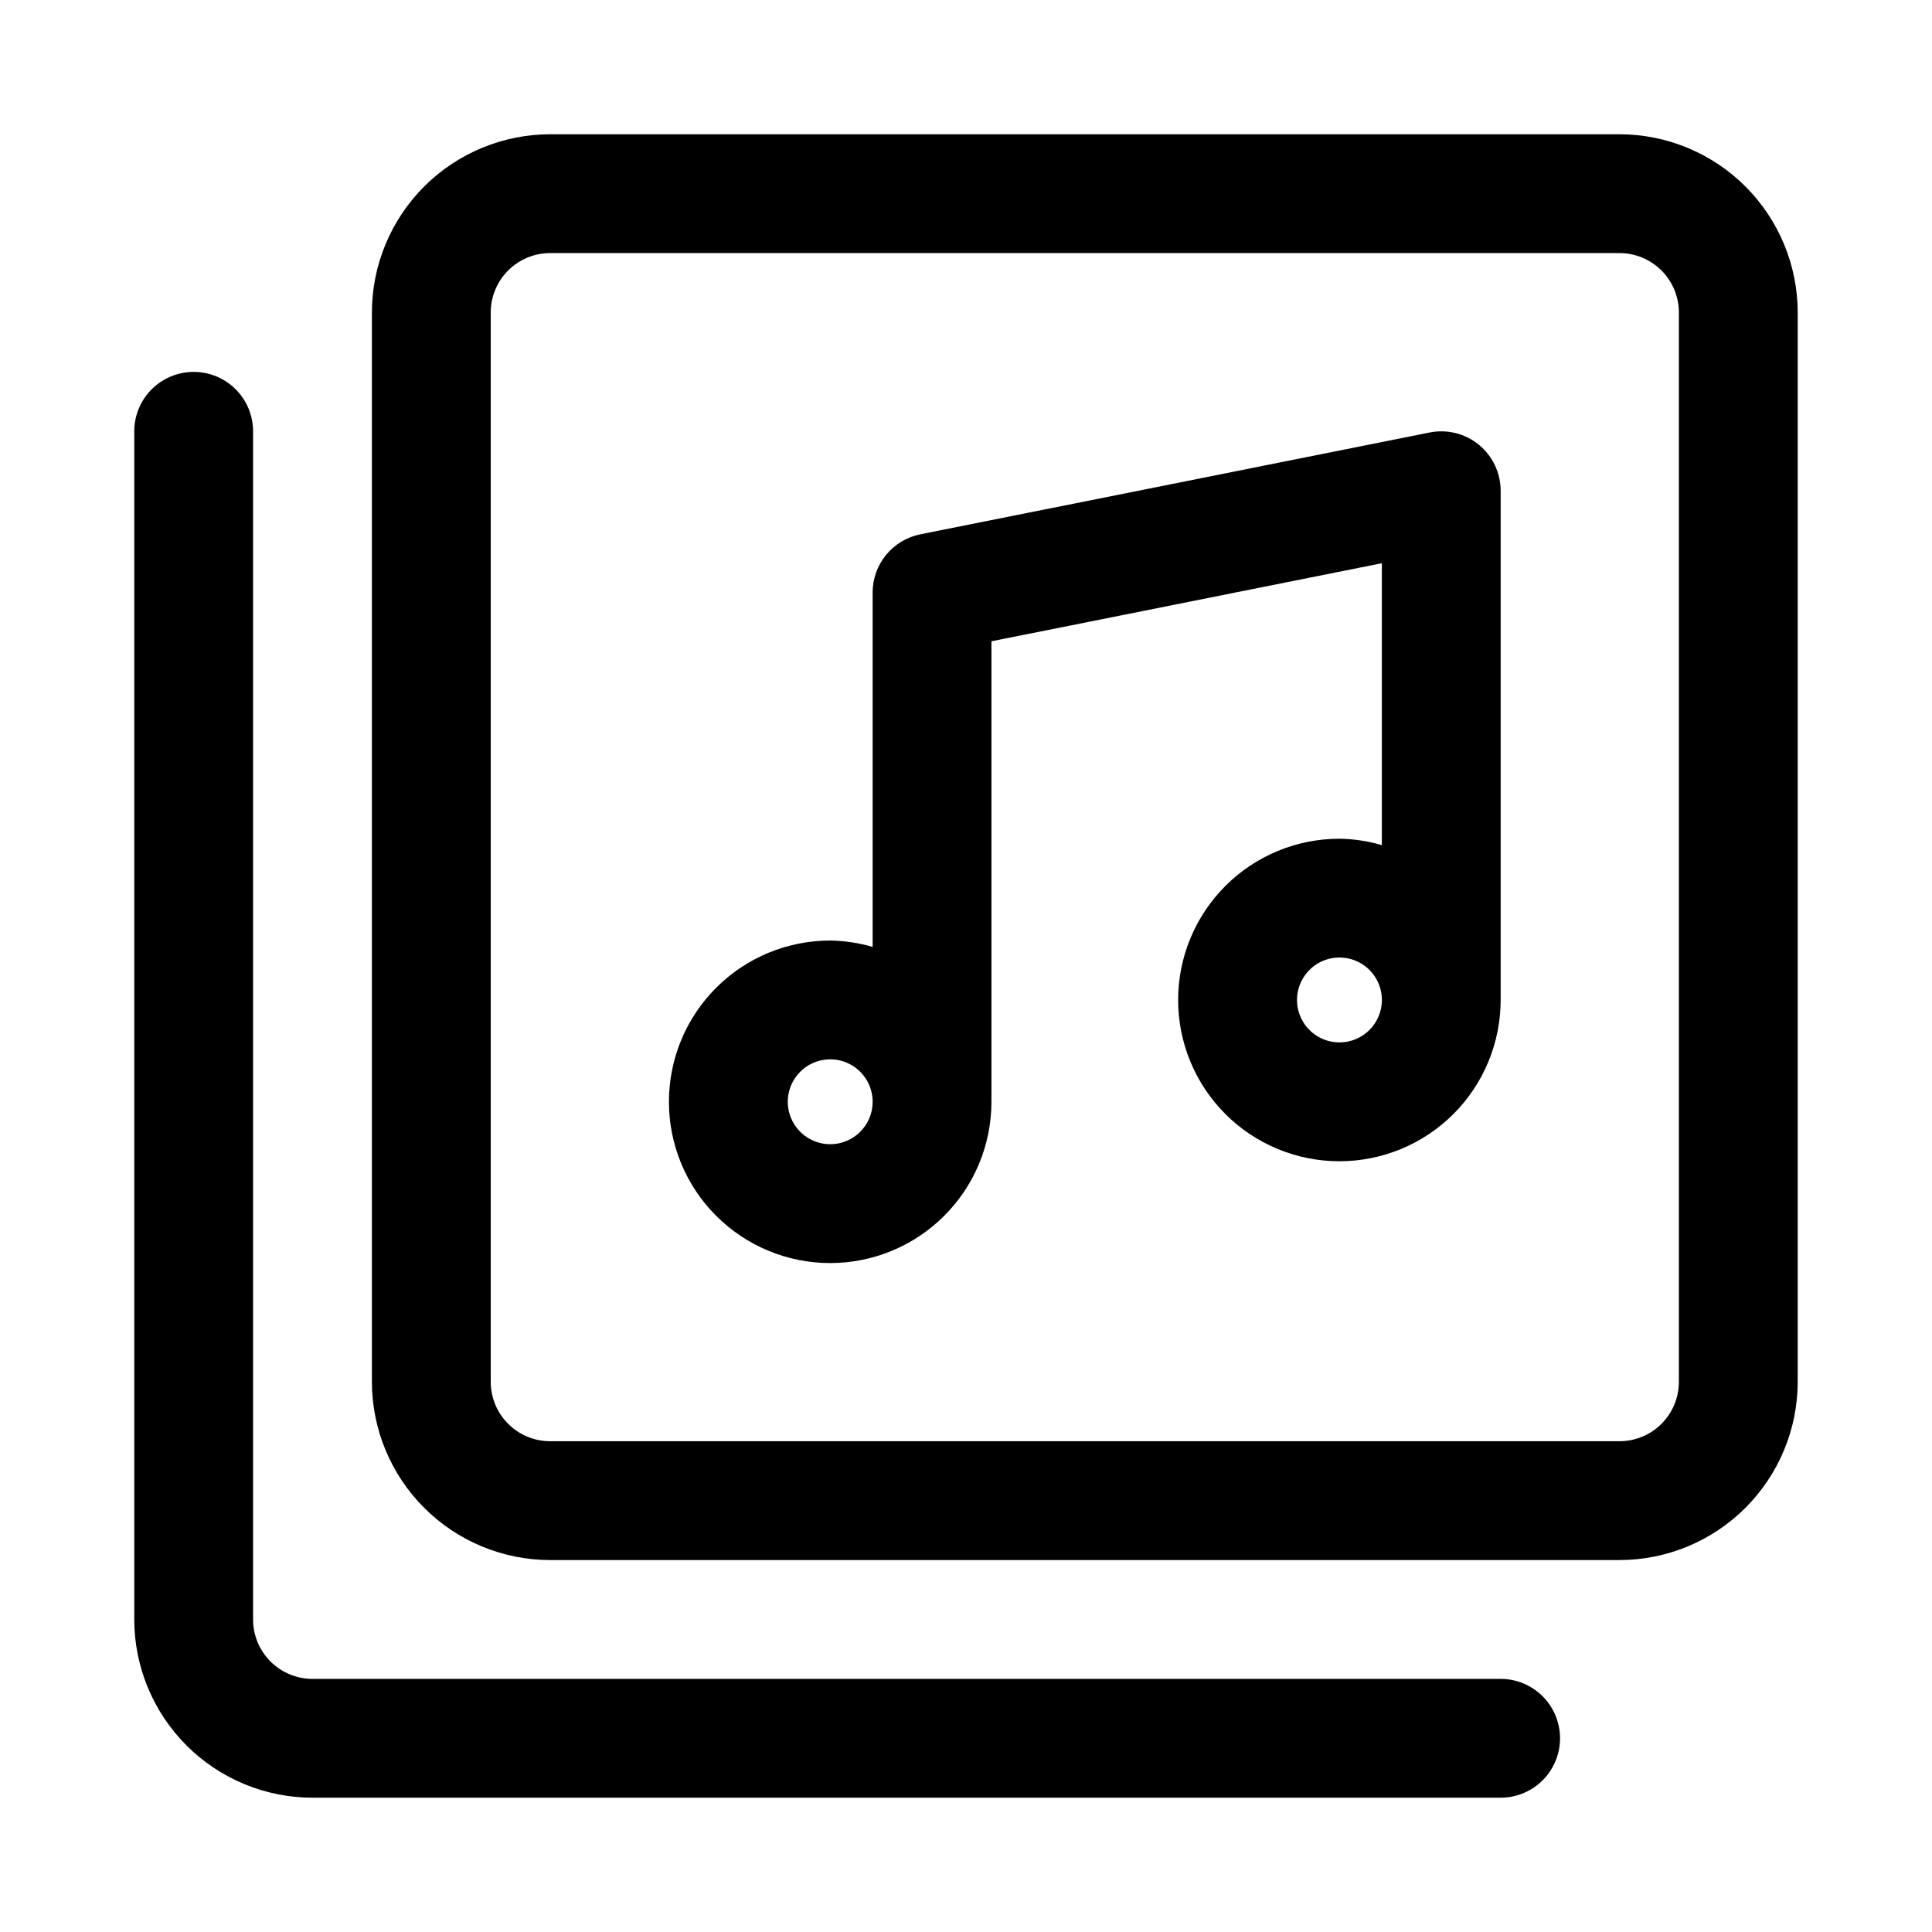
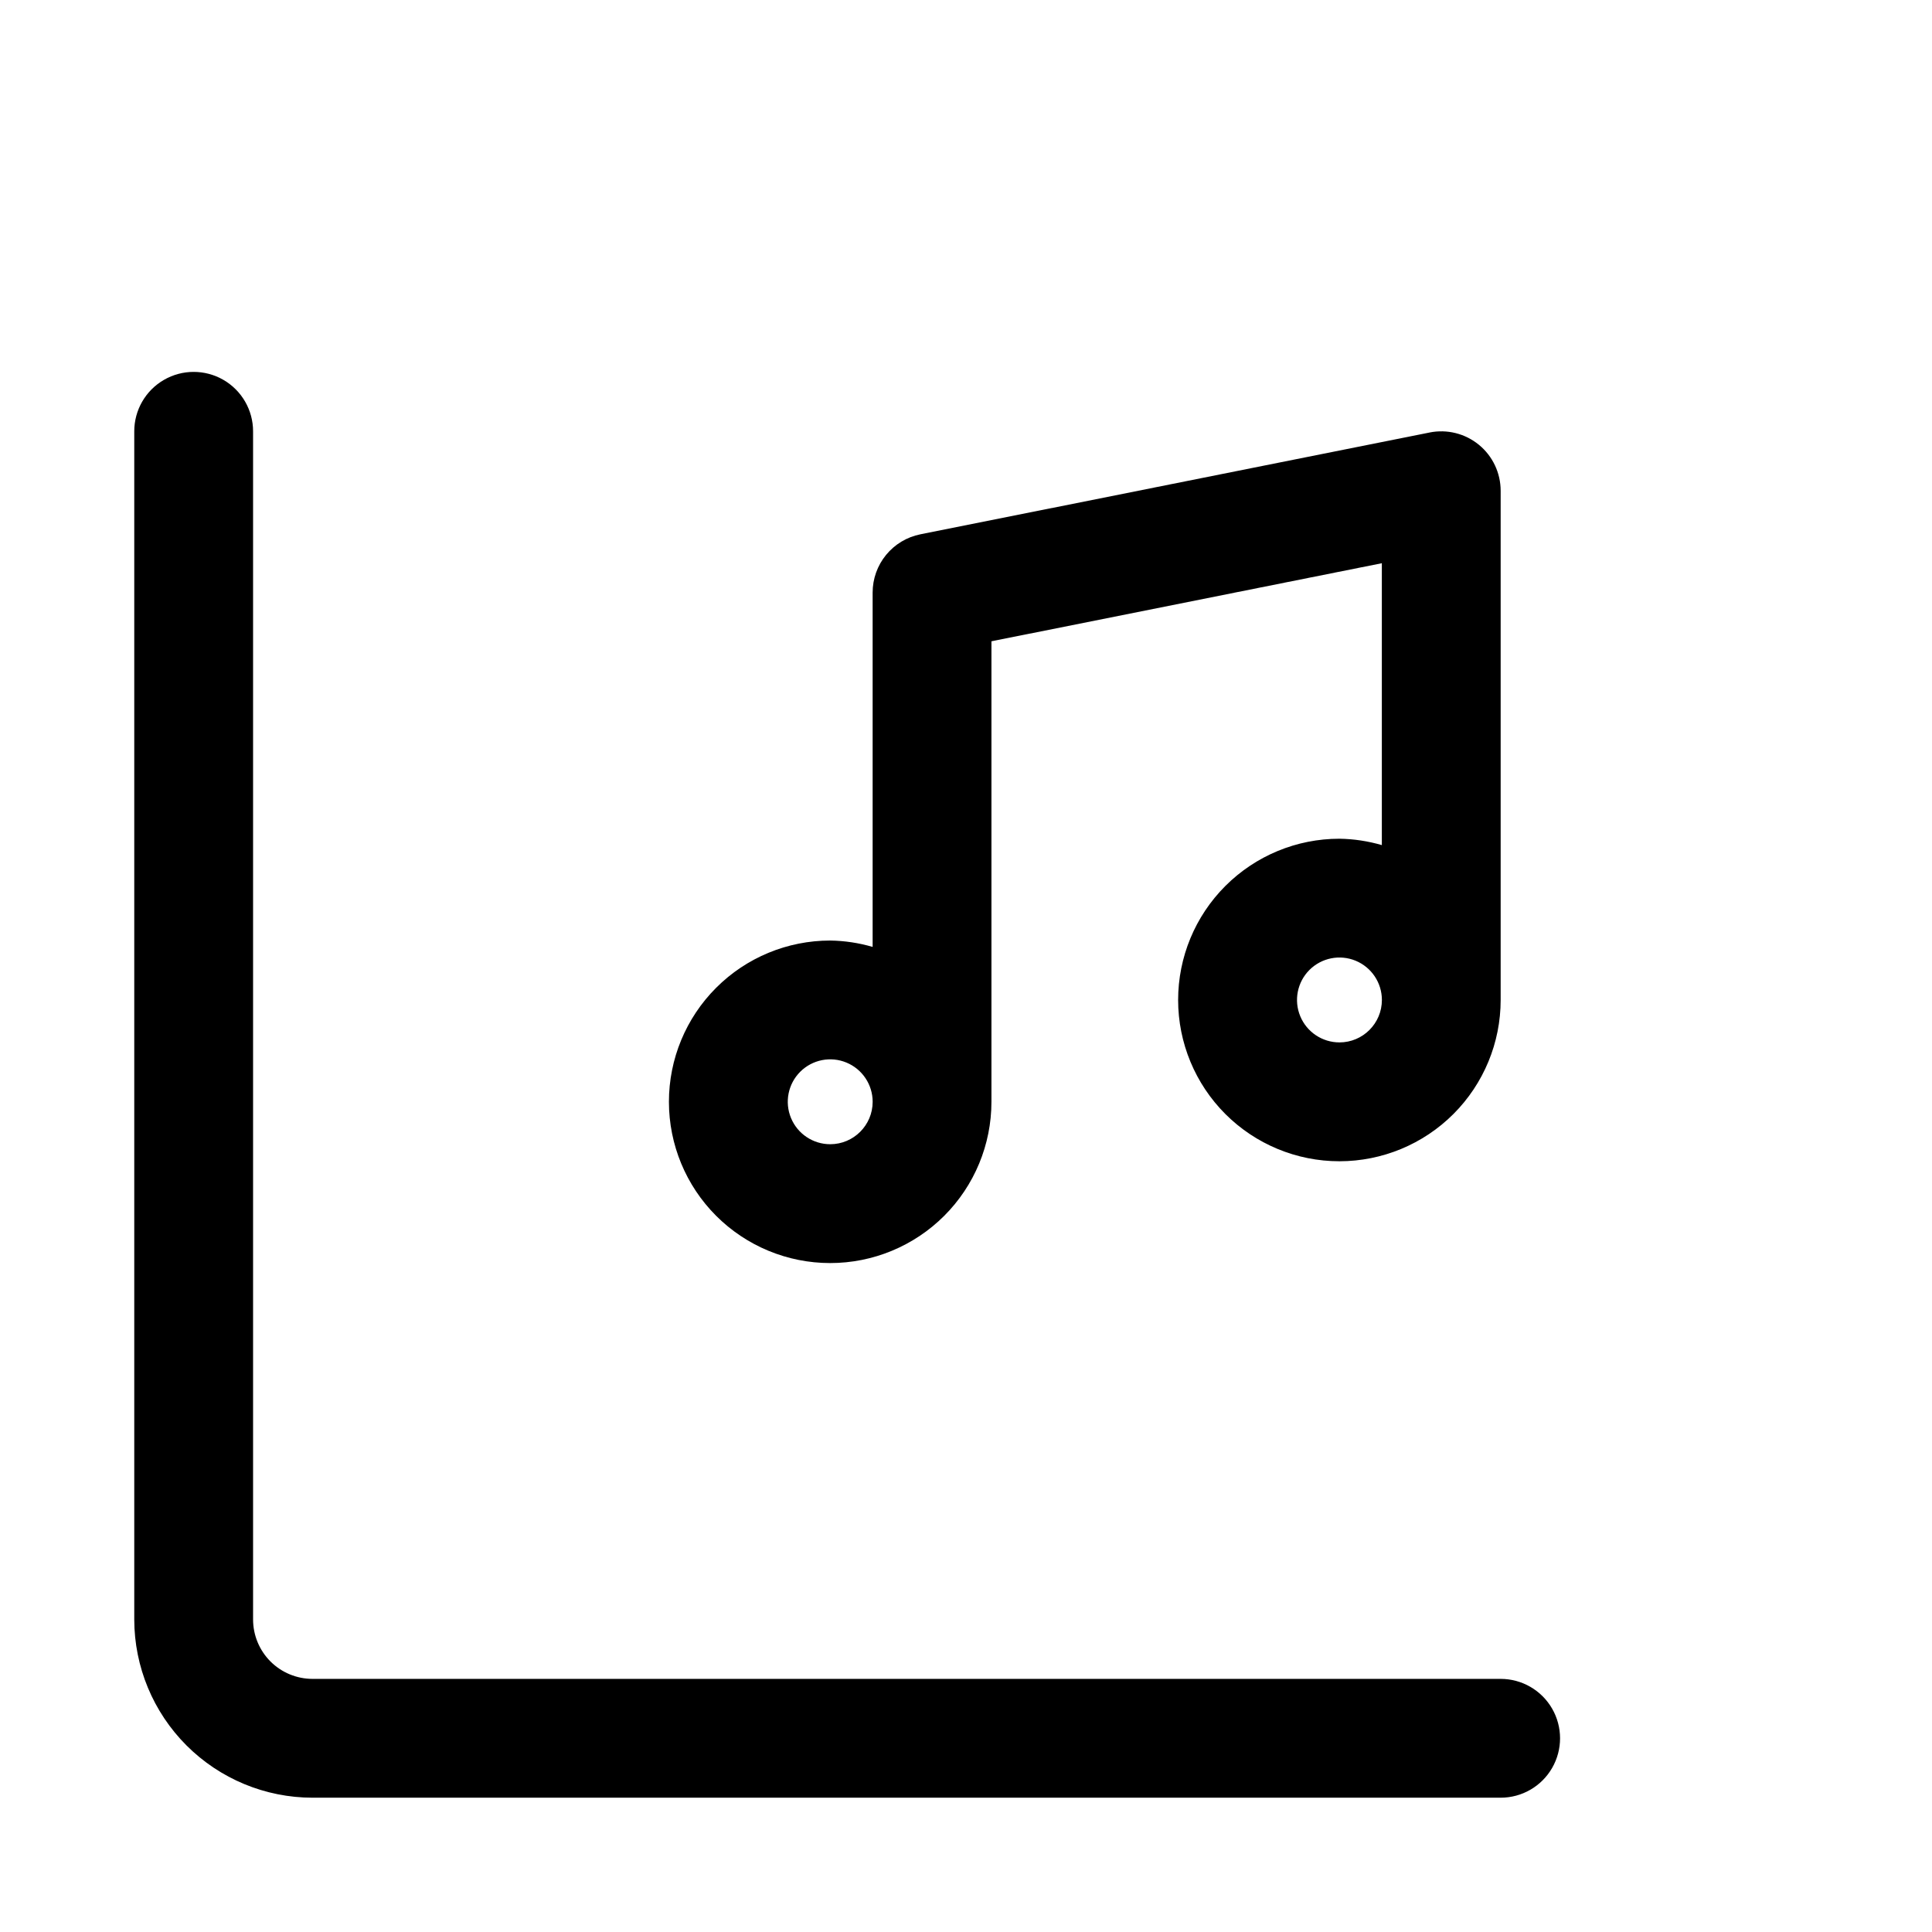
<svg xmlns="http://www.w3.org/2000/svg" fill="#000000" width="800px" height="800px" version="1.1" viewBox="144 144 512 512">
  <g>
-     <path d="m573.18 179.58h-283.39c-12.52 0.012-24.527 4.996-33.383 13.848-8.855 8.855-13.836 20.863-13.848 33.383v283.39c0.012 12.523 4.992 24.527 13.848 33.383 8.855 8.855 20.863 13.836 33.383 13.848h283.39c12.523-0.012 24.527-4.992 33.383-13.848 8.855-8.855 13.836-20.859 13.848-33.383v-283.39c-0.012-12.52-4.992-24.527-13.848-33.383-8.855-8.852-20.859-13.836-33.383-13.848zm15.742 330.62c-0.004 4.176-1.664 8.176-4.613 11.129-2.953 2.953-6.953 4.609-11.129 4.613h-283.39c-4.172-0.004-8.176-1.66-11.129-4.613-2.949-2.953-4.609-6.953-4.613-11.129v-283.39c0.004-4.172 1.664-8.176 4.613-11.129 2.953-2.949 6.957-4.609 11.129-4.613h283.39c4.176 0.004 8.176 1.664 11.129 4.613 2.949 2.953 4.609 6.957 4.613 11.129z" />
    <path d="m226.81 620.41h314.88c5.625 0 10.82-3 13.633-7.871 2.812-4.871 2.812-10.871 0-15.742-2.812-4.871-8.008-7.875-13.633-7.875h-314.88c-4.172-0.004-8.176-1.664-11.129-4.613-2.949-2.953-4.609-6.953-4.613-11.129v-314.88c0-5.625-3-10.82-7.871-13.633-4.871-2.812-10.875-2.812-15.746 0s-7.871 8.008-7.871 13.633v314.88c0.012 12.523 4.996 24.527 13.848 33.383 8.855 8.855 20.863 13.836 33.383 13.848z" />
    <path d="m522.86 258.62-134.95 26.977c-3.57 0.715-6.781 2.641-9.086 5.457-2.309 2.812-3.566 6.34-3.566 9.98v93.91c-3.656-1.07-7.441-1.637-11.246-1.691-11.336 0-22.207 4.5-30.219 12.516-8.016 8.012-12.52 18.883-12.52 30.215 0 11.336 4.5 22.203 12.512 30.219 8.016 8.016 18.883 12.52 30.219 12.52 11.332 0.004 22.203-4.5 30.219-12.512 8.016-8.012 12.52-18.883 12.52-30.215v-122.05l103.46-20.691v74.707c-3.656-1.066-7.438-1.637-11.246-1.691-11.336 0-22.207 4.504-30.223 12.52-8.016 8.016-12.516 18.887-12.516 30.223 0.004 11.332 4.508 22.203 12.523 30.219 8.016 8.012 18.887 12.512 30.223 12.512 11.332-0.004 22.203-4.508 30.215-12.523 8.016-8.02 12.516-18.891 12.512-30.227v-134.95c-0.004-4.715-2.121-9.184-5.766-12.172-3.648-2.988-8.445-4.184-13.07-3.258zm-158.84 188.61c-4.551 0-8.652-2.738-10.395-6.945-1.742-4.203-0.777-9.039 2.441-12.258 3.219-3.215 8.055-4.176 12.258-2.434 4.203 1.742 6.941 5.848 6.941 10.398-0.012 6.207-5.043 11.234-11.246 11.238zm134.95-26.984c-4.551 0-8.652-2.738-10.391-6.941-1.742-4.203-0.781-9.039 2.434-12.258 3.215-3.215 8.051-4.18 12.254-2.441 4.203 1.738 6.945 5.84 6.949 10.387 0 6.215-5.035 11.25-11.246 11.254z" />
  </g>
</svg>